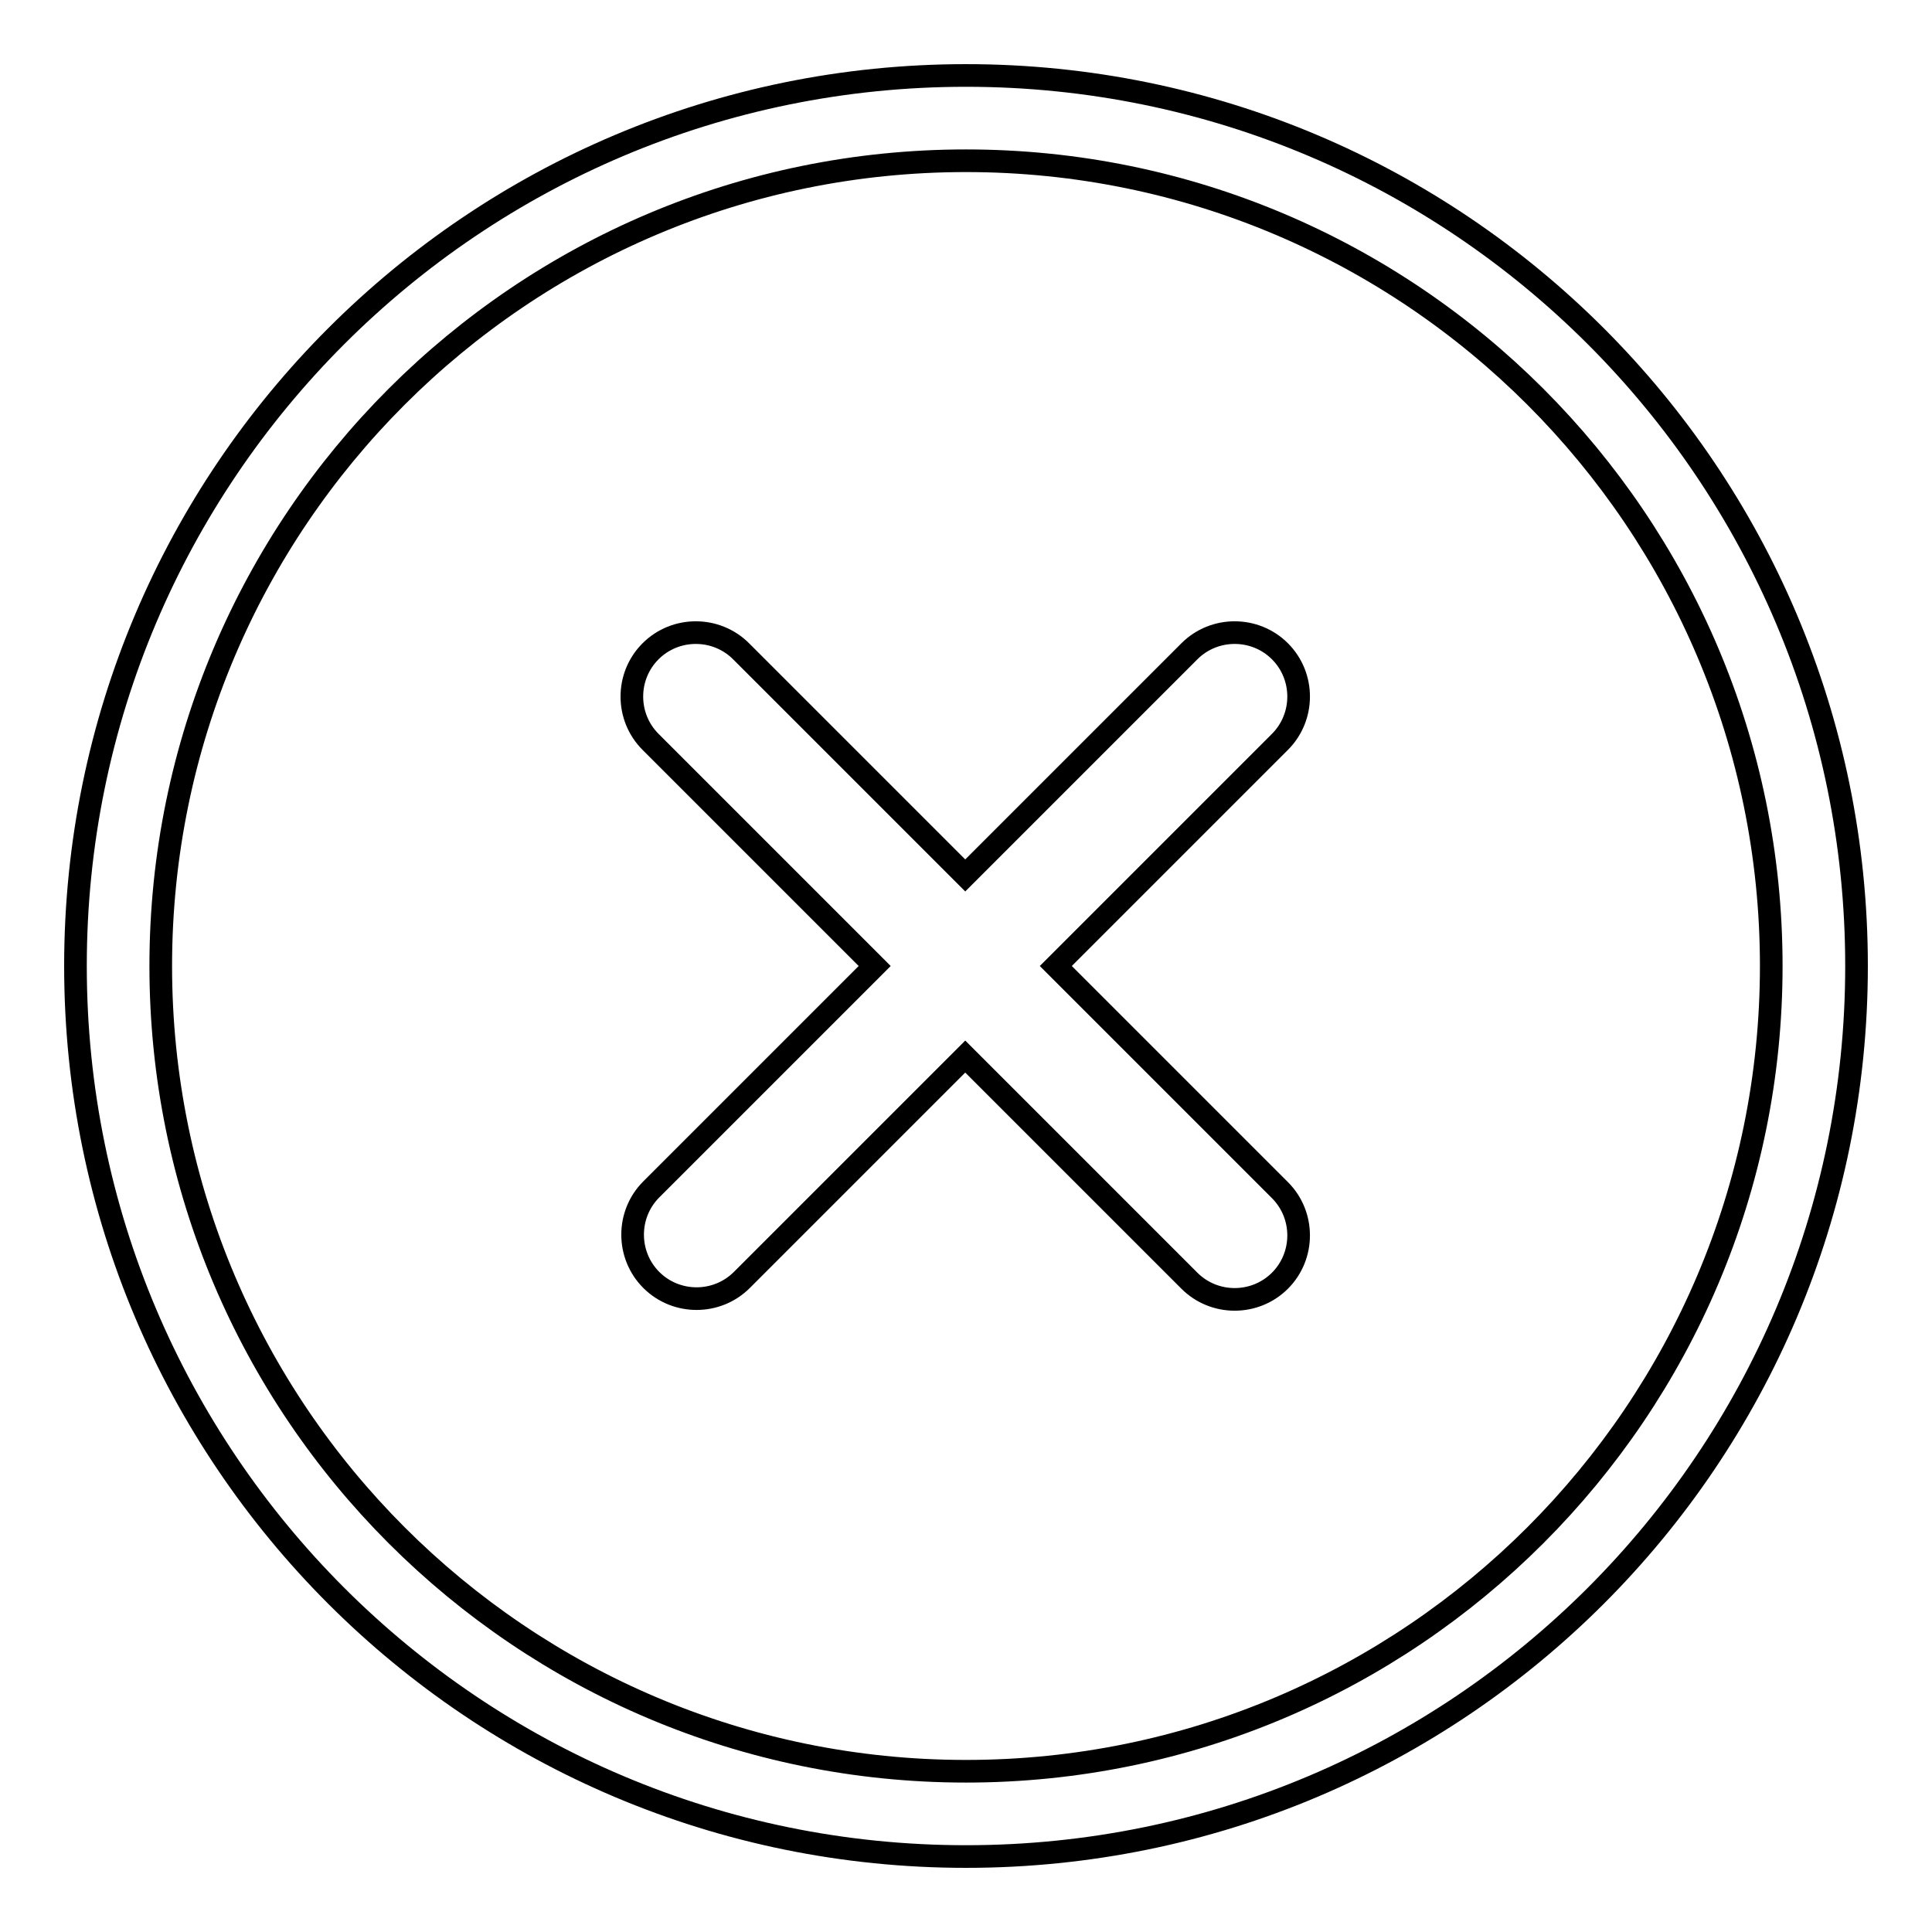
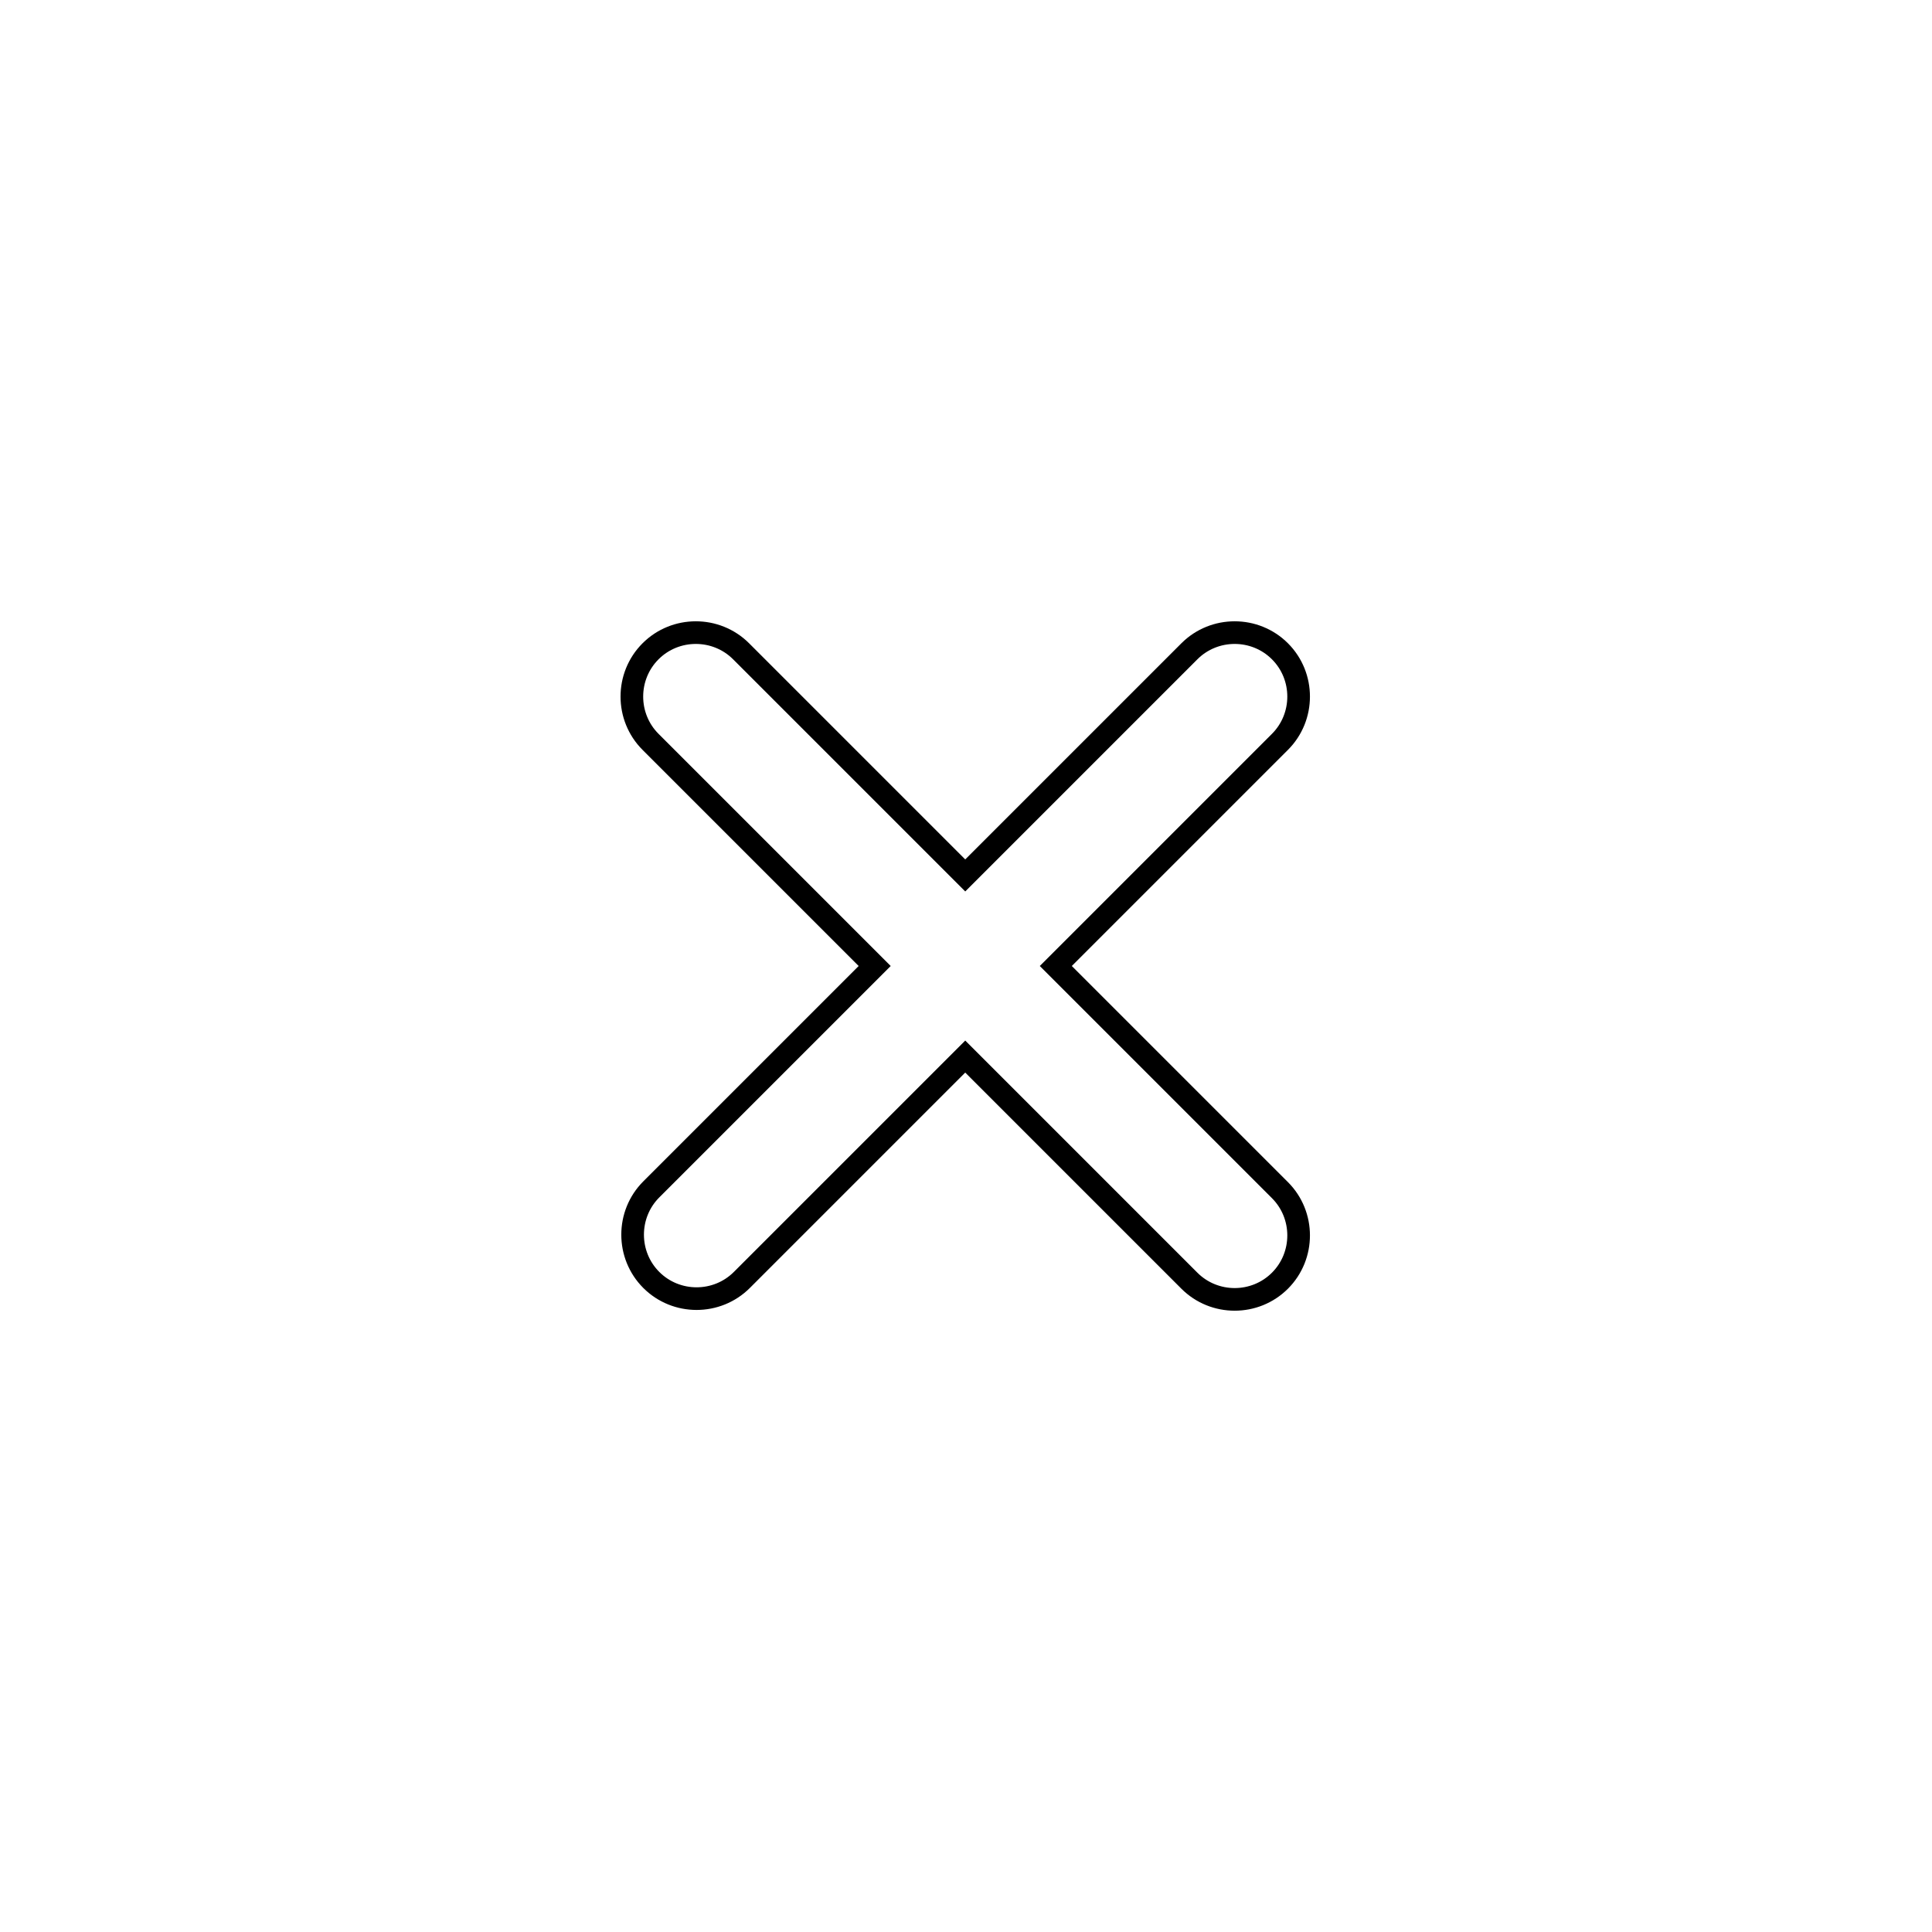
<svg xmlns="http://www.w3.org/2000/svg" version="1.1" x="0px" y="0px" viewBox="0 0 256 256" enable-background="new 0 0 256 256" xml:space="preserve">
  <g>
    <g>
-       <path stroke-width="3" fill-opacity="0" stroke="#000000" d="M128,10C62.8,10,10,62.8,10,128c0,65.2,52.8,118,118,118c65.2,0,118-52.8,118-118C246,62.8,193.2,10,128,10z M128,234.7c-58.9,0-106.7-47.8-106.7-106.7S69.1,21.3,128,21.3S234.7,69.1,234.7,128S186.9,234.7,128,234.7z" />
      <path stroke-width="3" fill-opacity="0" stroke="#000000" d="M169.6,157.7L139.9,128l29.7-29.7c3.3-3.3,3.3-8.7,0-12l0,0c-3.3-3.3-8.7-3.3-12,0L127.9,116L98.2,86.3c-3.3-3.3-8.7-3.3-12,0l0,0c-3.3,3.3-3.3,8.7,0,12l29.7,29.7l-29.6,29.6c-3.3,3.3-3.3,8.7,0,12l0,0c3.3,3.3,8.7,3.3,12,0l29.6-29.6l29.7,29.7c3.3,3.3,8.7,3.3,12,0l0,0C172.9,166.4,172.9,161,169.6,157.7z" />
    </g>
  </g>
</svg>